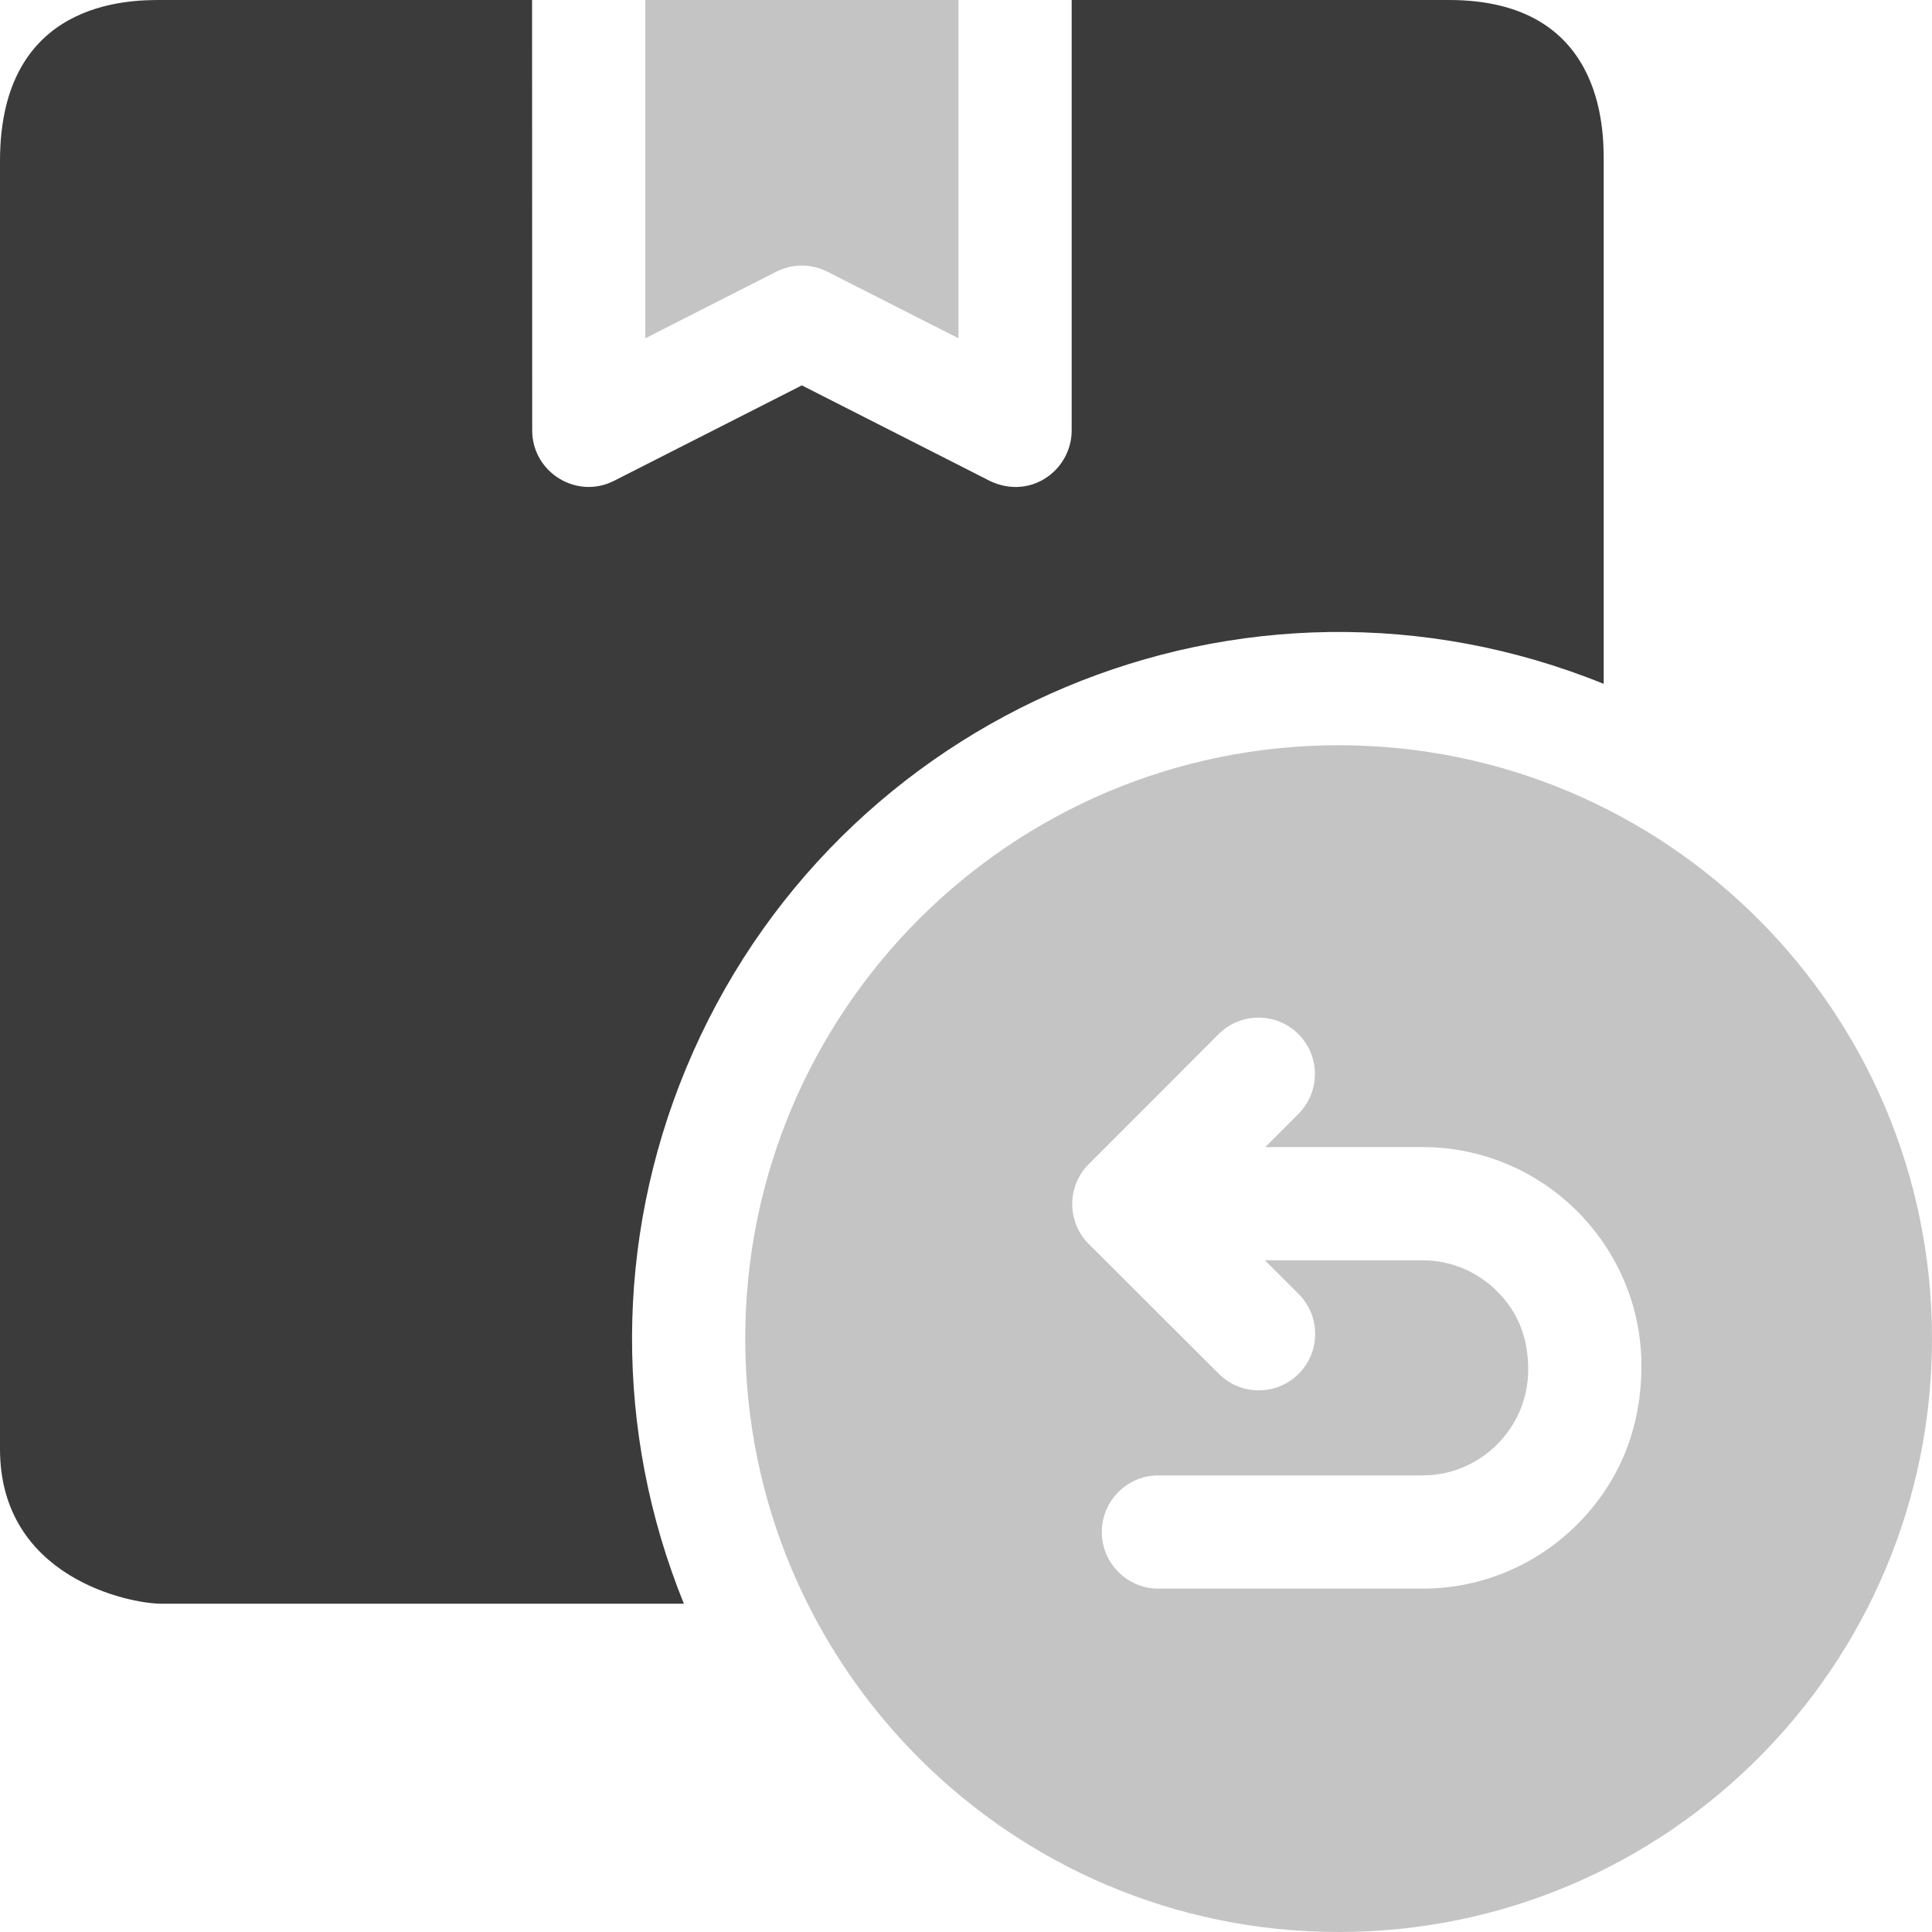
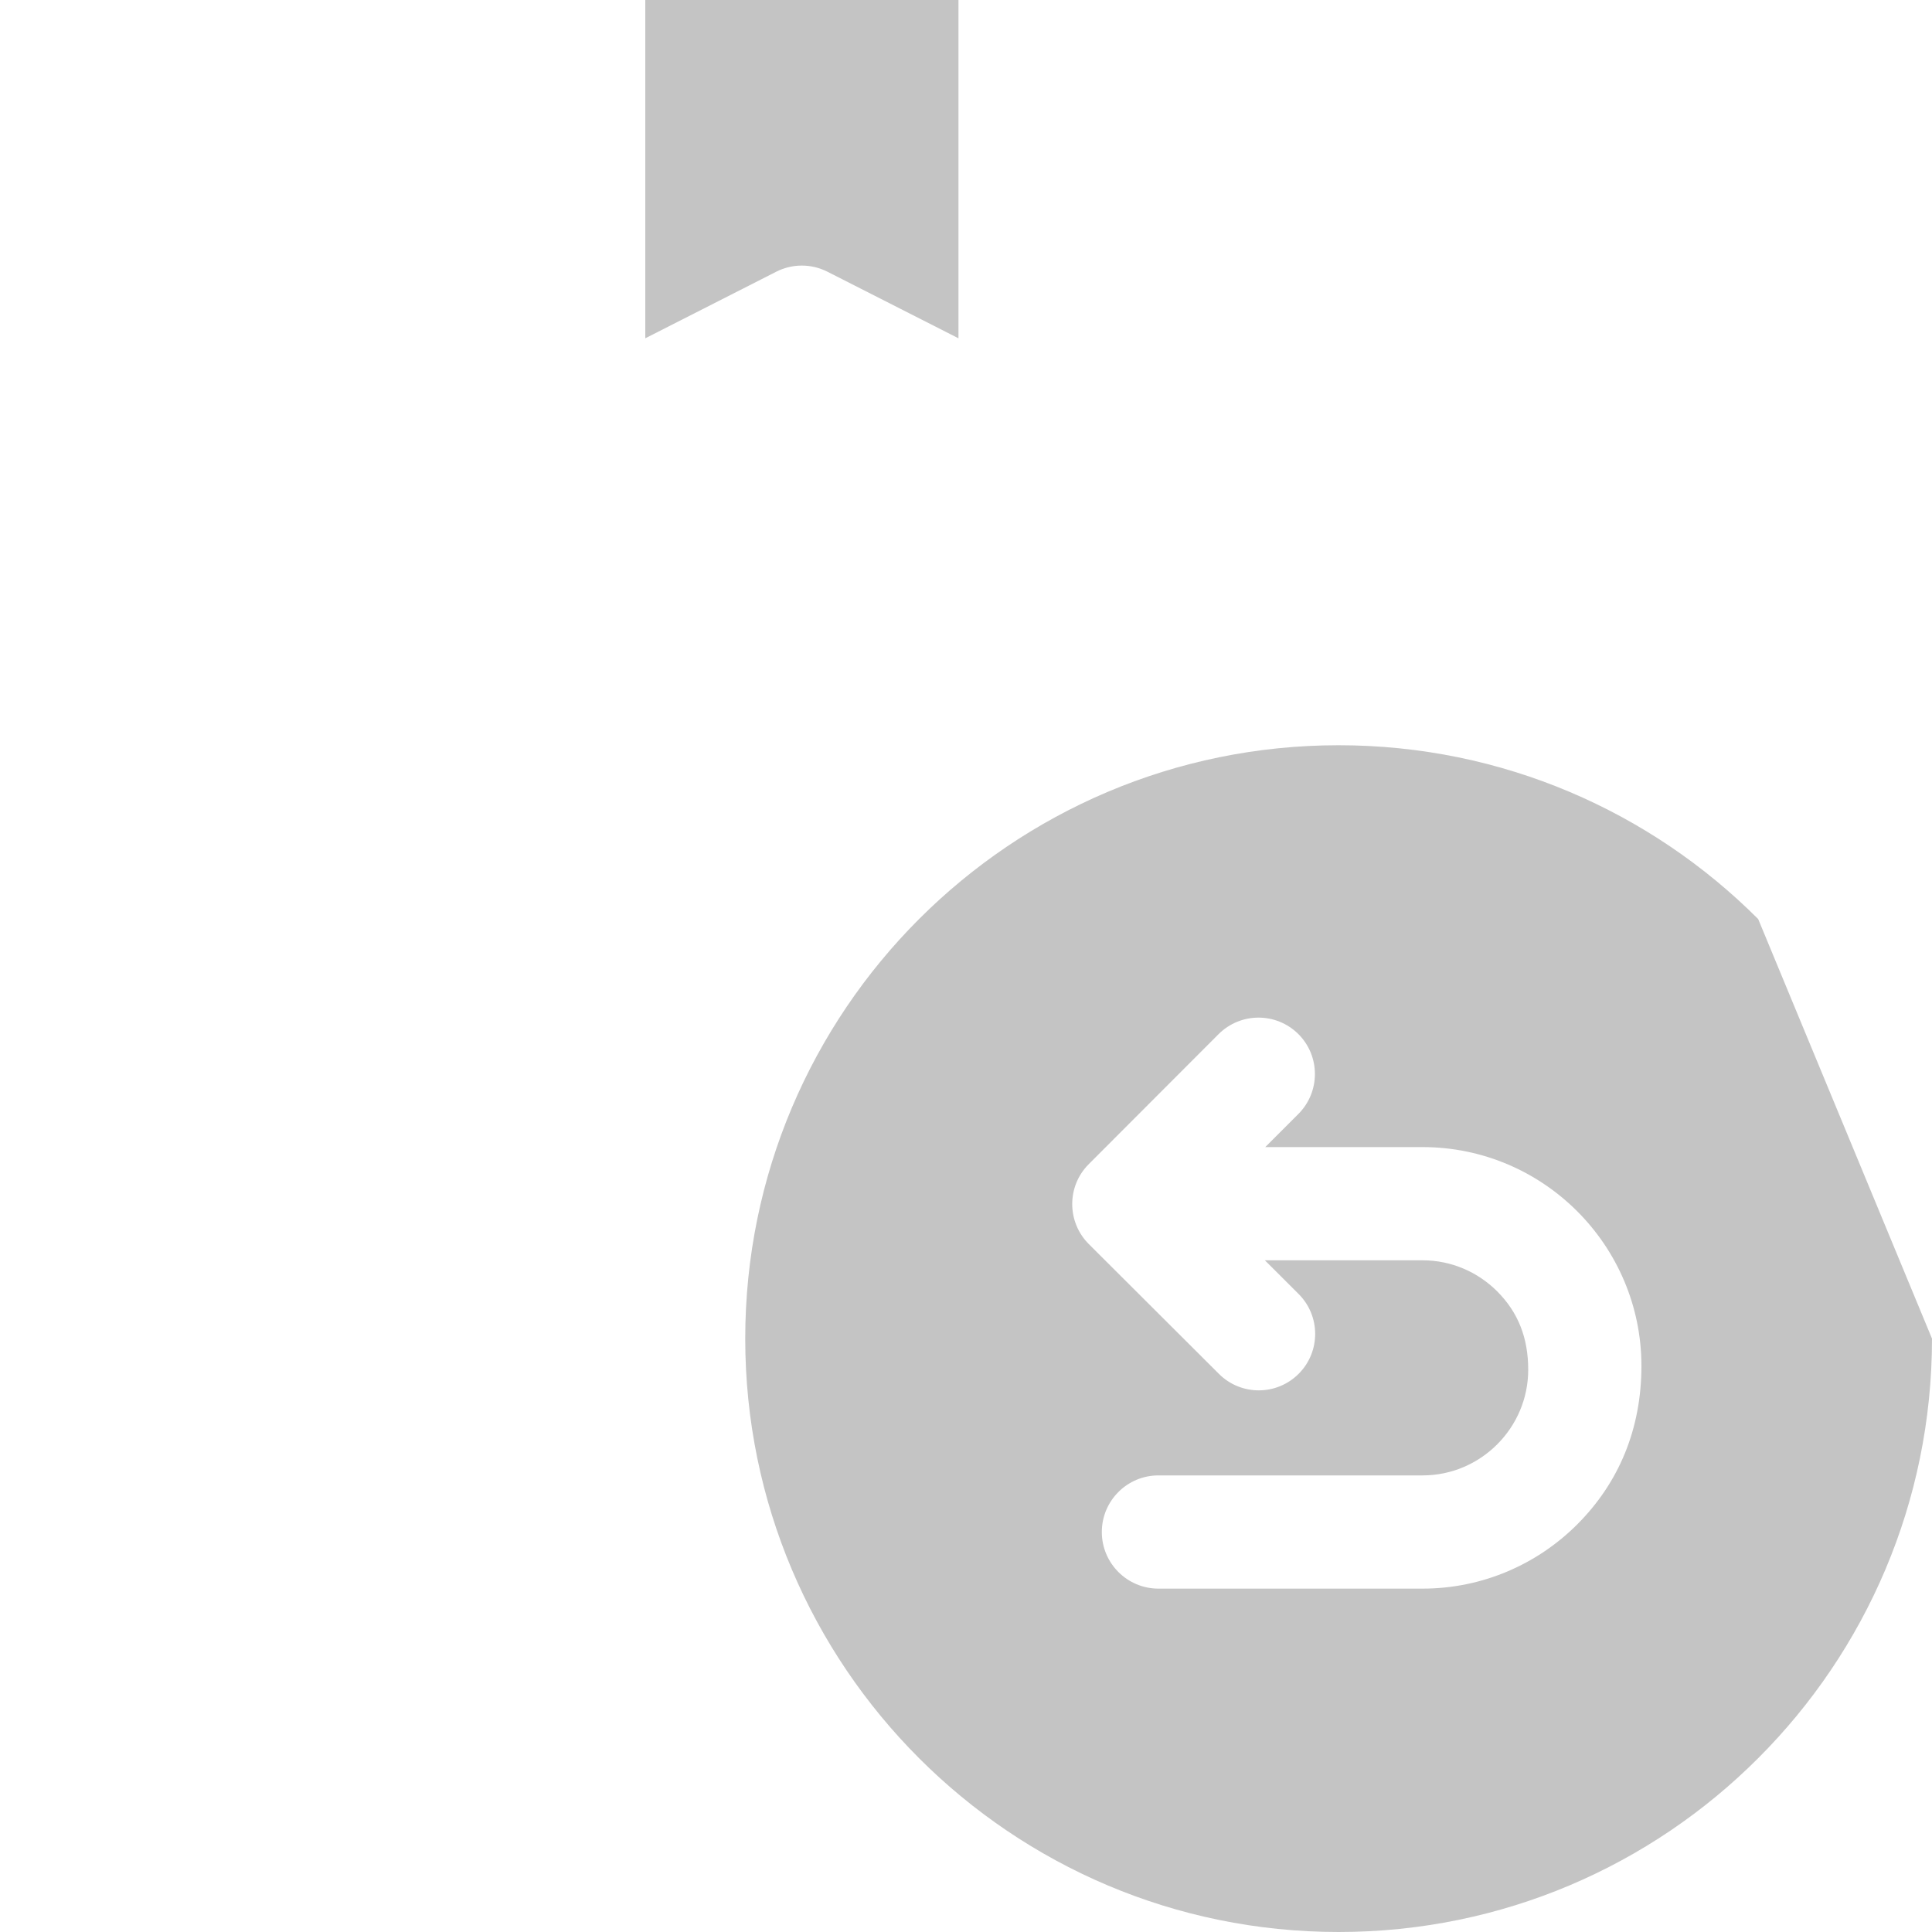
<svg xmlns="http://www.w3.org/2000/svg" width="30" height="30" viewBox="0 0 30 30" fill="none">
  <path fill-rule="evenodd" clip-rule="evenodd" d="M12.846 4.218L14.883 5.253V0H10.02V5.253L12.054 4.219C12.294 4.097 12.587 4.088 12.846 4.218Z" fill="#C4C4C4" />
-   <path fill-rule="evenodd" clip-rule="evenodd" d="M24.902 10.619V2.5C24.902 2.015 24.902 0 22.5 0H16.641V6.683C16.641 7.315 15.966 7.802 15.308 7.436L12.451 5.984L9.535 7.466C8.95 7.763 8.263 7.33 8.264 6.683L8.262 0H2.5C2.015 0 0 0 0 2.5V22.5C0 24.5 2.015 24.902 2.5 24.902H10.619C9.535 22.231 9.547 19.259 10.65 16.597C12.956 11.028 19.317 8.353 24.902 10.619Z" fill="#3B3B3B" />
-   <path fill-rule="evenodd" clip-rule="evenodd" d="M27.301 14.271C25.634 12.604 23.33 11.572 20.786 11.572C18.242 11.572 15.938 12.604 14.271 14.271C12.604 15.938 11.572 18.242 11.572 20.786C11.572 23.33 12.604 25.634 14.271 27.301C15.938 28.969 18.242 30 20.786 30C23.33 30 25.634 28.969 27.301 27.301C28.969 25.634 30 23.33 30 20.786C30 18.242 28.969 15.938 27.301 14.271ZM24.491 23.671C23.876 24.286 23.026 24.668 22.09 24.668H17.988C17.503 24.668 17.109 24.274 17.109 23.789C17.109 23.304 17.503 22.91 17.988 22.91H22.09C22.992 22.91 23.73 22.172 23.73 21.269C23.73 20.781 23.578 20.382 23.248 20.052C22.951 19.755 22.541 19.57 22.09 19.57H19.641L20.163 20.091C20.507 20.433 20.508 20.988 20.167 21.331C19.826 21.674 19.271 21.676 18.928 21.334L16.908 19.319C16.565 18.977 16.563 18.422 16.904 18.079L18.92 16.06C19.262 15.717 19.816 15.715 20.16 16.056C20.503 16.398 20.504 16.952 20.163 17.296L19.647 17.812H22.09C23.963 17.812 25.488 19.338 25.488 21.211C25.488 22.187 25.138 23.024 24.491 23.671Z" fill="#C4C4C4" />
+   <path fill-rule="evenodd" clip-rule="evenodd" d="M27.301 14.271C25.634 12.604 23.33 11.572 20.786 11.572C18.242 11.572 15.938 12.604 14.271 14.271C12.604 15.938 11.572 18.242 11.572 20.786C11.572 23.33 12.604 25.634 14.271 27.301C15.938 28.969 18.242 30 20.786 30C23.33 30 25.634 28.969 27.301 27.301C28.969 25.634 30 23.33 30 20.786ZM24.491 23.671C23.876 24.286 23.026 24.668 22.09 24.668H17.988C17.503 24.668 17.109 24.274 17.109 23.789C17.109 23.304 17.503 22.91 17.988 22.91H22.09C22.992 22.91 23.73 22.172 23.73 21.269C23.73 20.781 23.578 20.382 23.248 20.052C22.951 19.755 22.541 19.57 22.09 19.57H19.641L20.163 20.091C20.507 20.433 20.508 20.988 20.167 21.331C19.826 21.674 19.271 21.676 18.928 21.334L16.908 19.319C16.565 18.977 16.563 18.422 16.904 18.079L18.92 16.06C19.262 15.717 19.816 15.715 20.16 16.056C20.503 16.398 20.504 16.952 20.163 17.296L19.647 17.812H22.09C23.963 17.812 25.488 19.338 25.488 21.211C25.488 22.187 25.138 23.024 24.491 23.671Z" fill="#C4C4C4" />
</svg>